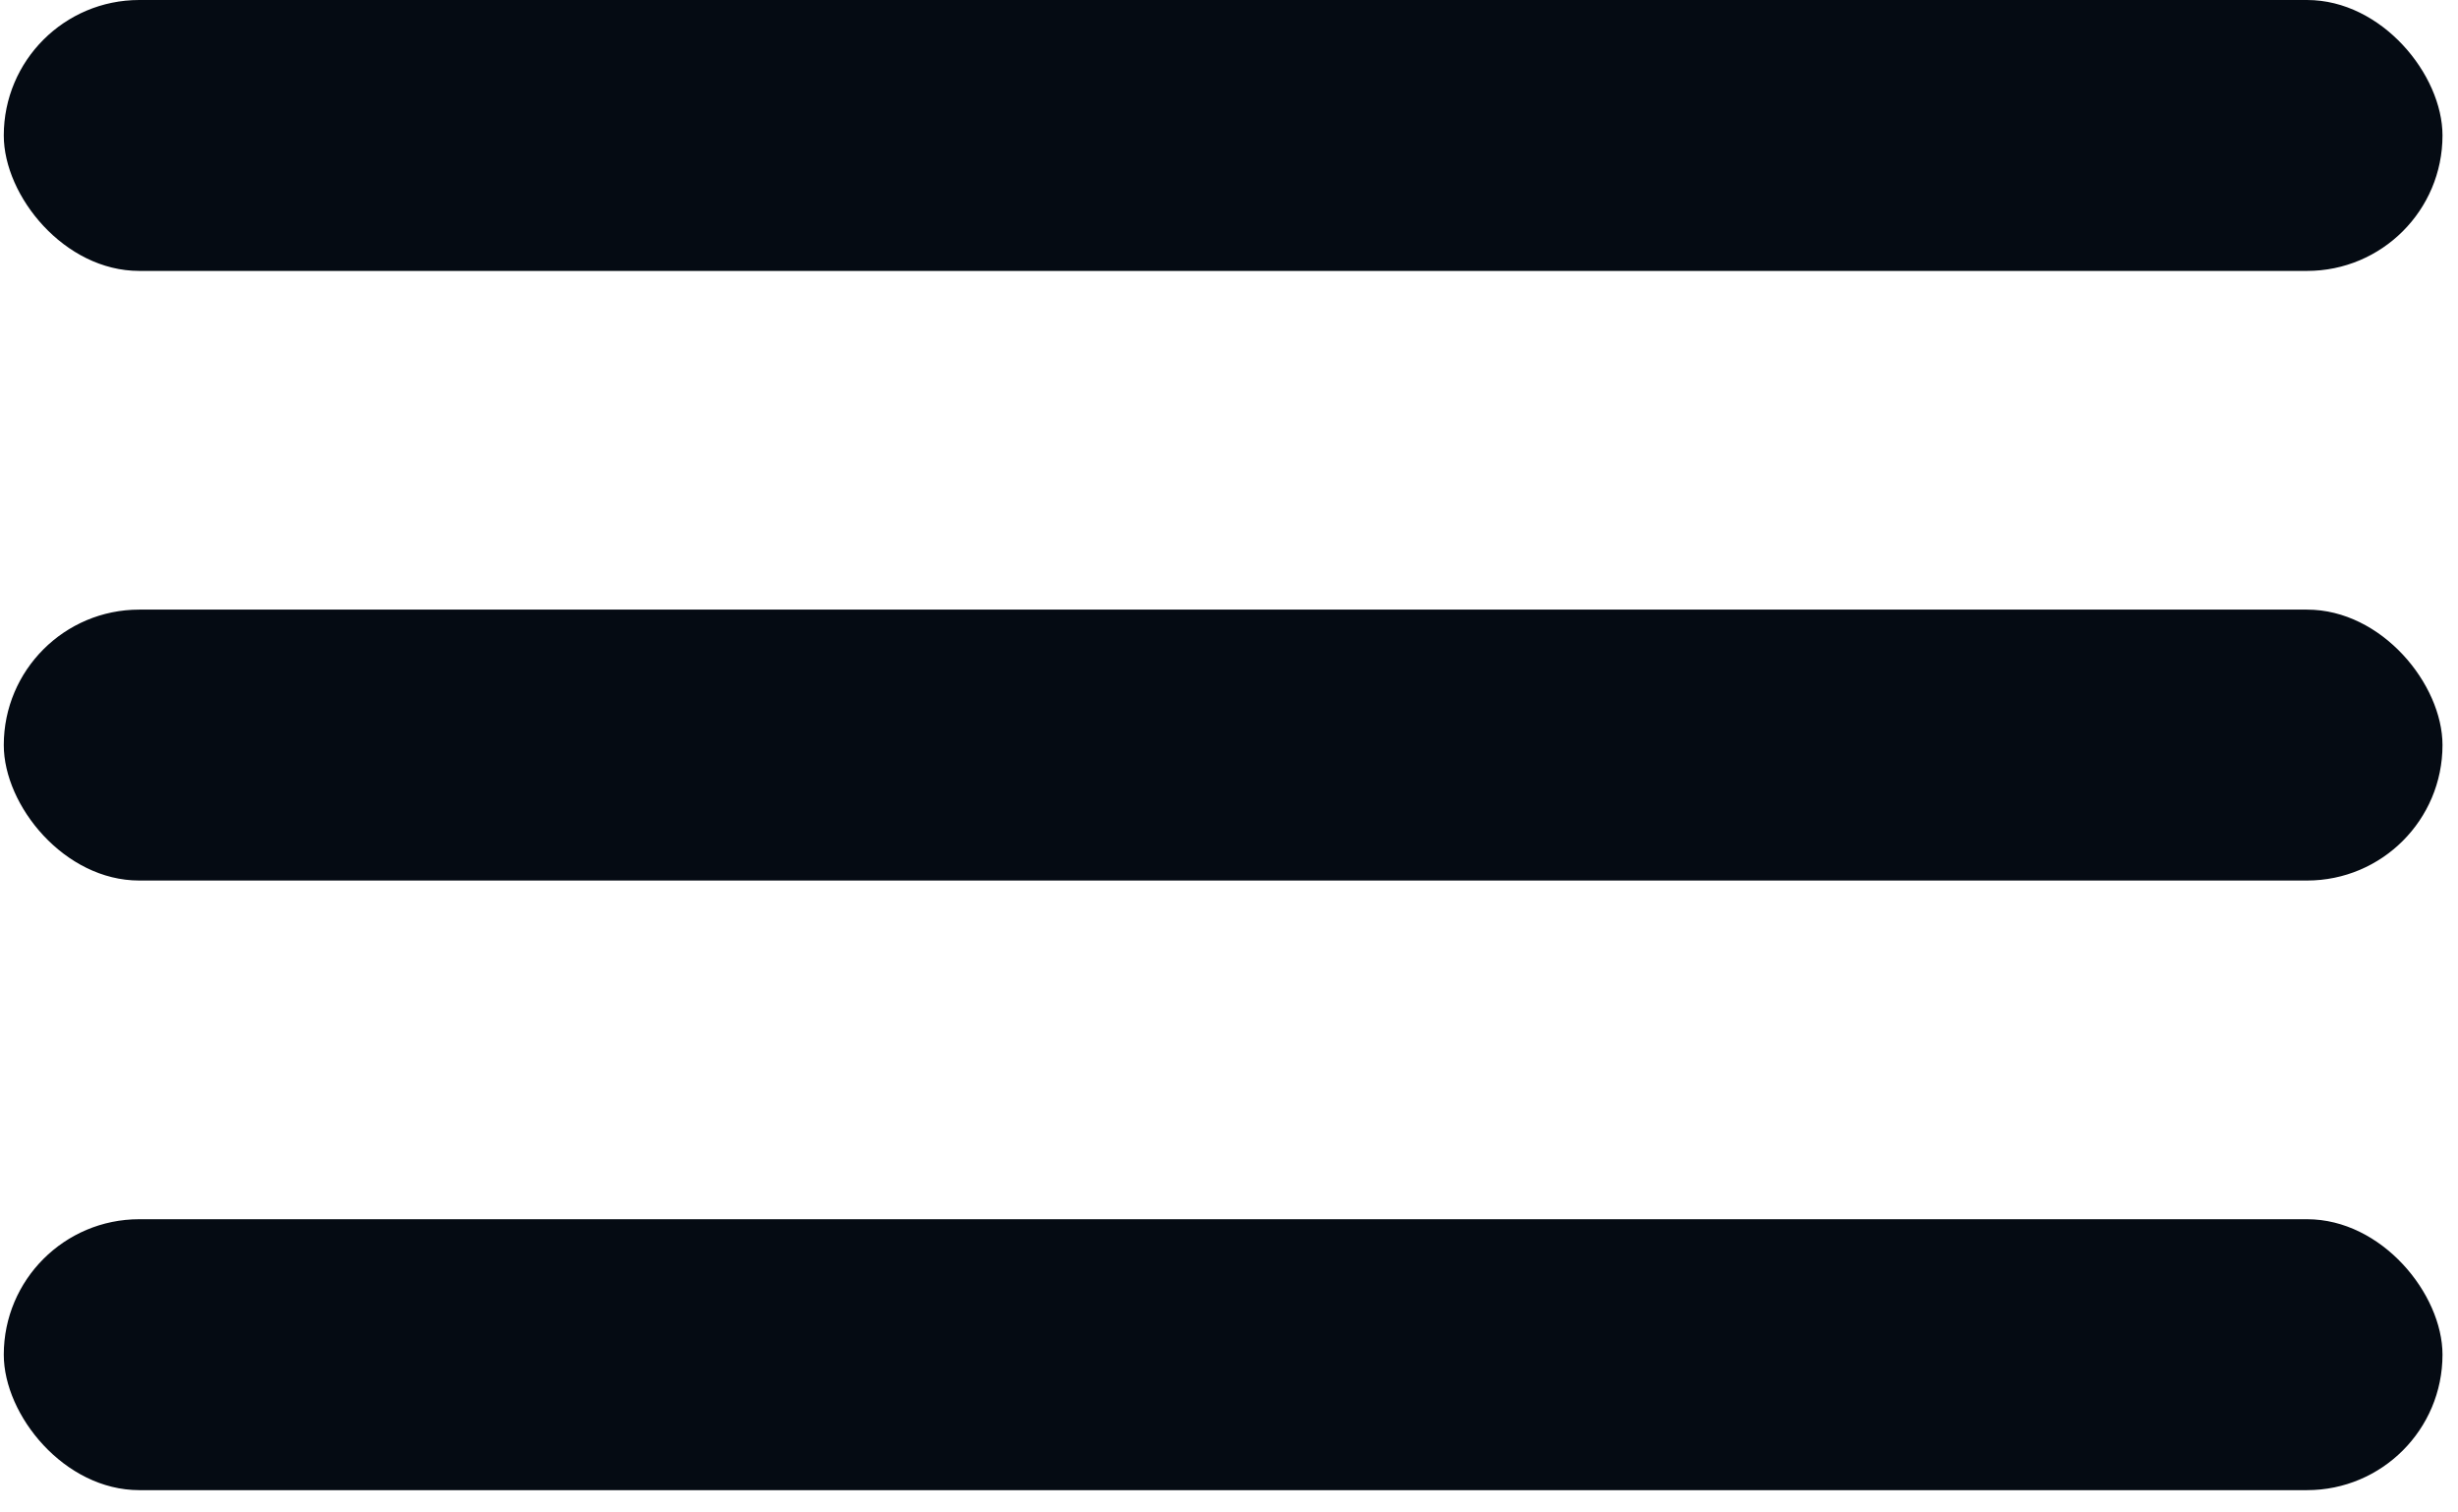
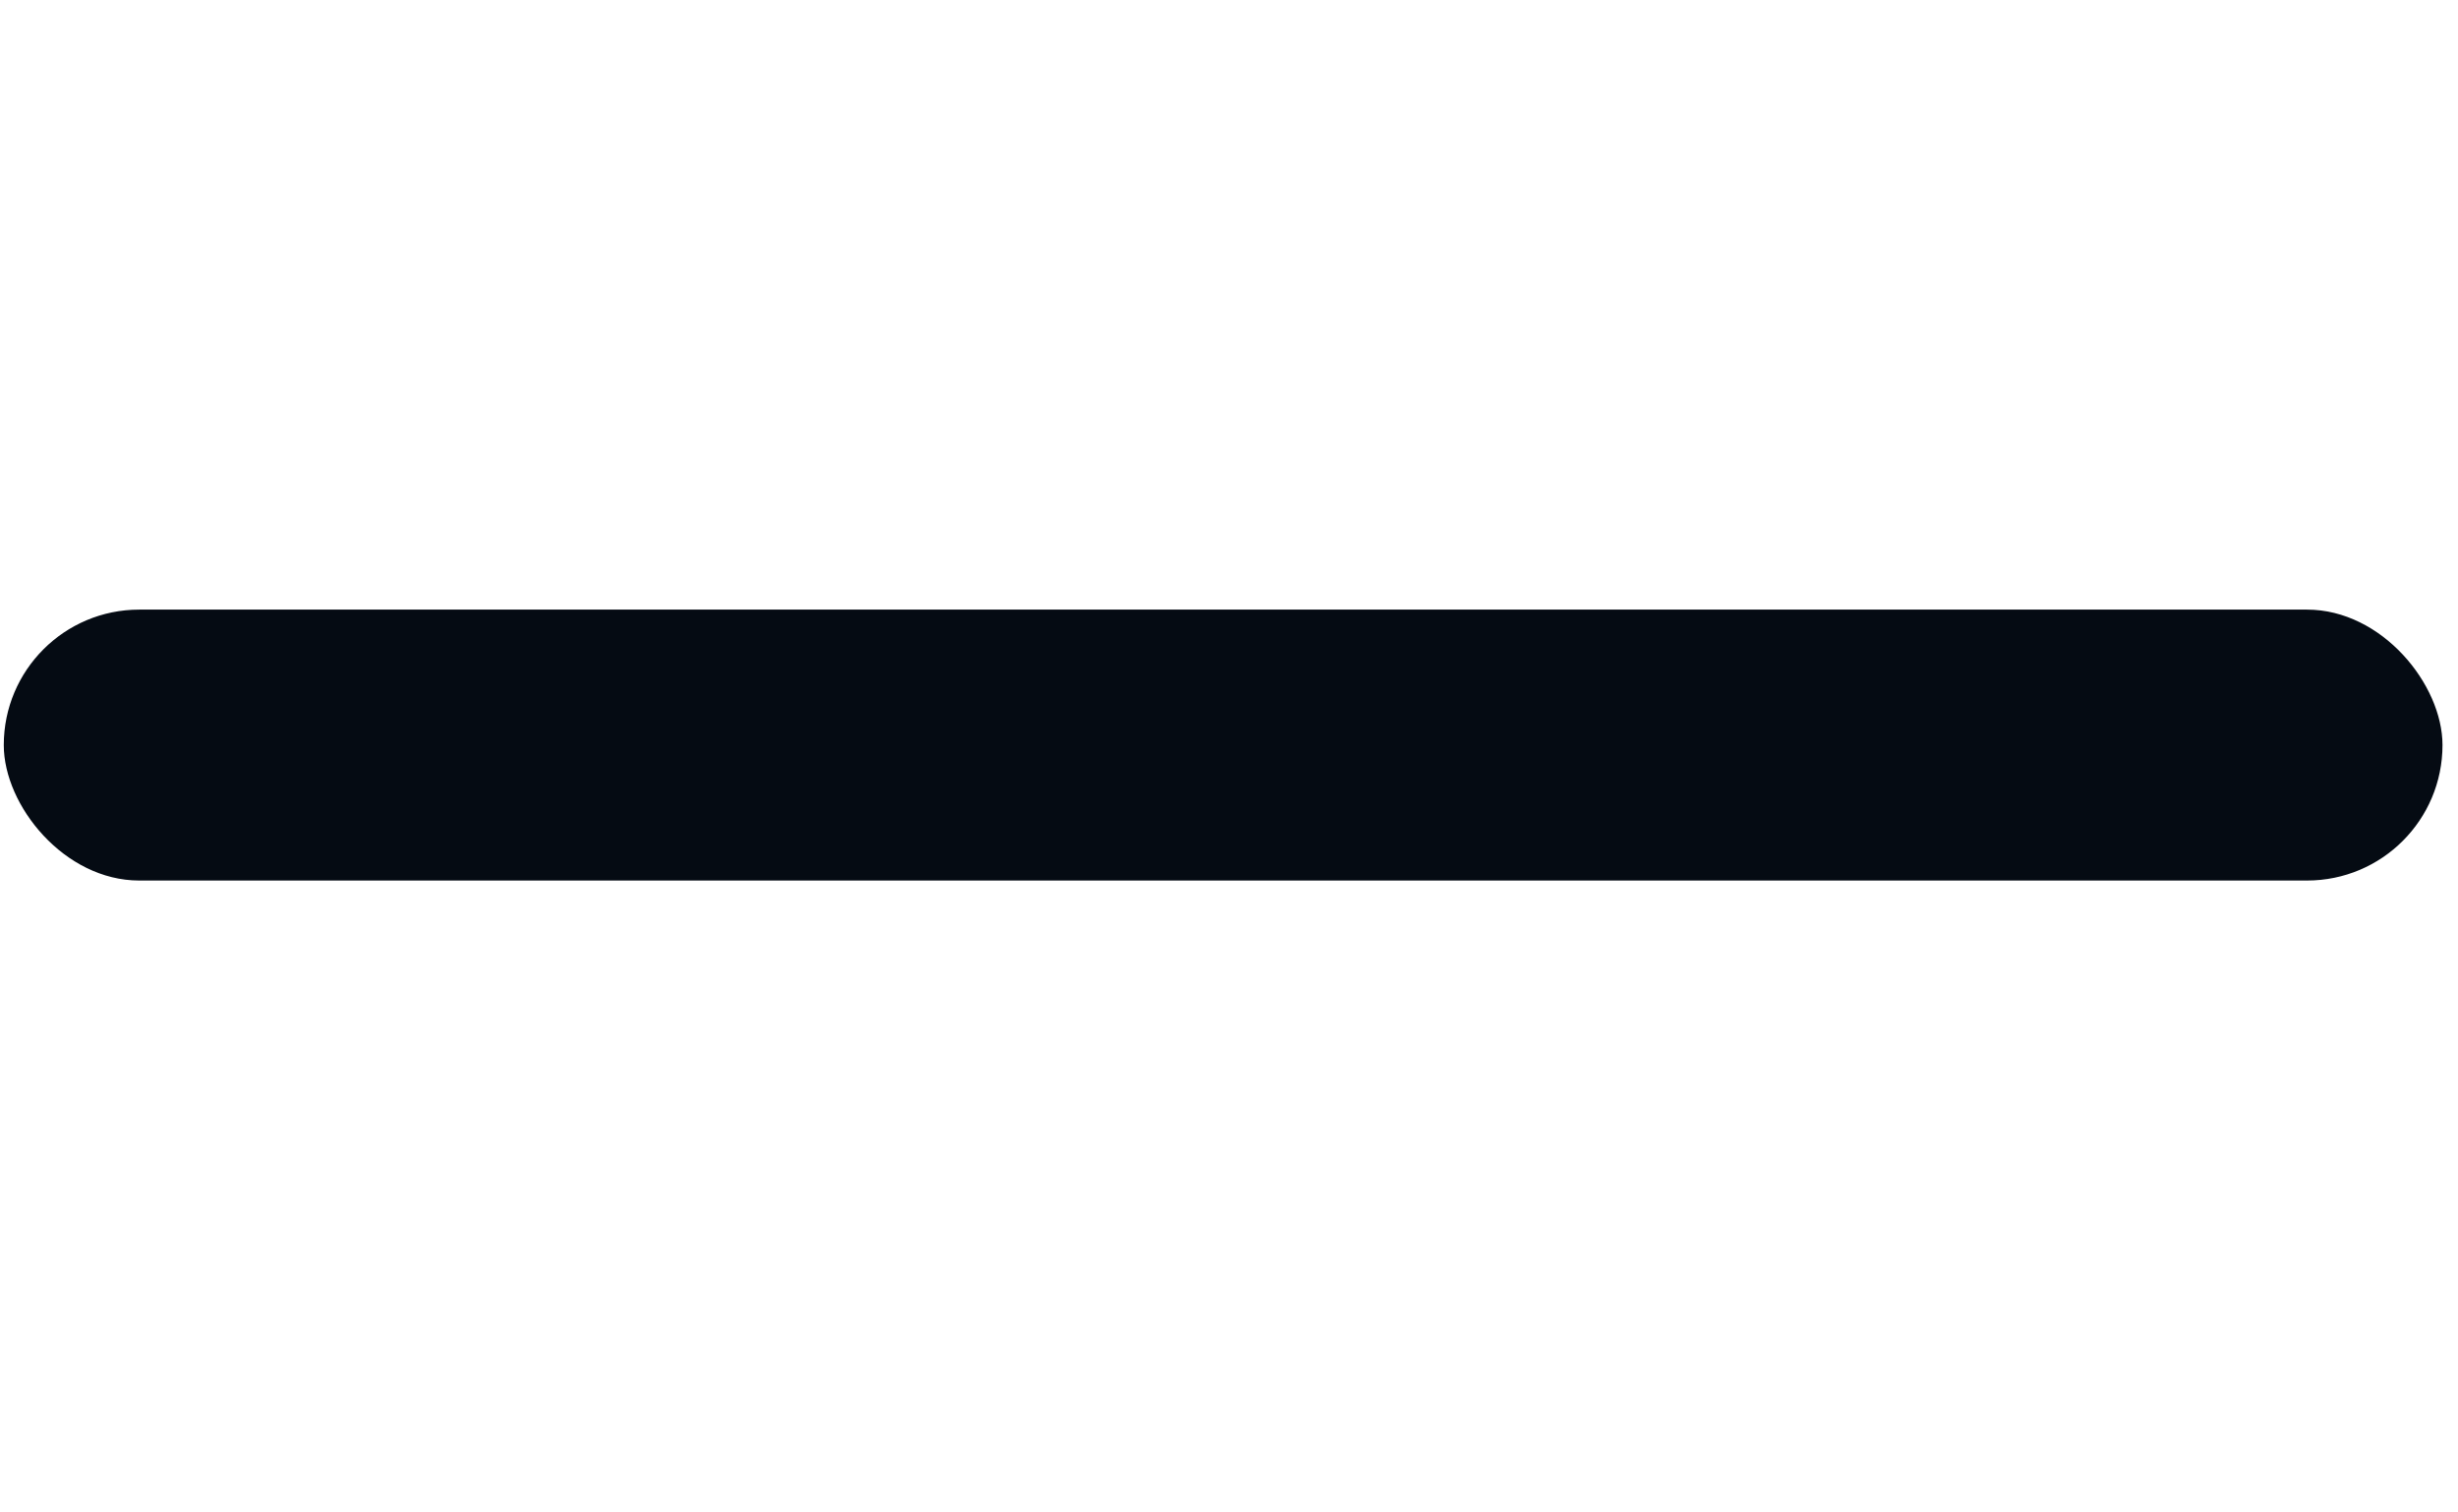
<svg xmlns="http://www.w3.org/2000/svg" width="26" height="16" viewBox="0 0 26 16" fill="none">
  <g id="Group 144">
-     <rect id="Rectangle 36" x="0.04" width="25.796" height="2.866" rx="1.433" fill="#050B13" />
    <rect id="Rectangle 37" x="0.04" y="6.449" width="25.796" height="2.866" rx="1.433" fill="#050B13" />
-     <rect id="Rectangle 38" x="0.04" y="12.898" width="25.796" height="2.866" rx="1.433" fill="#050B13" />
  </g>
</svg>